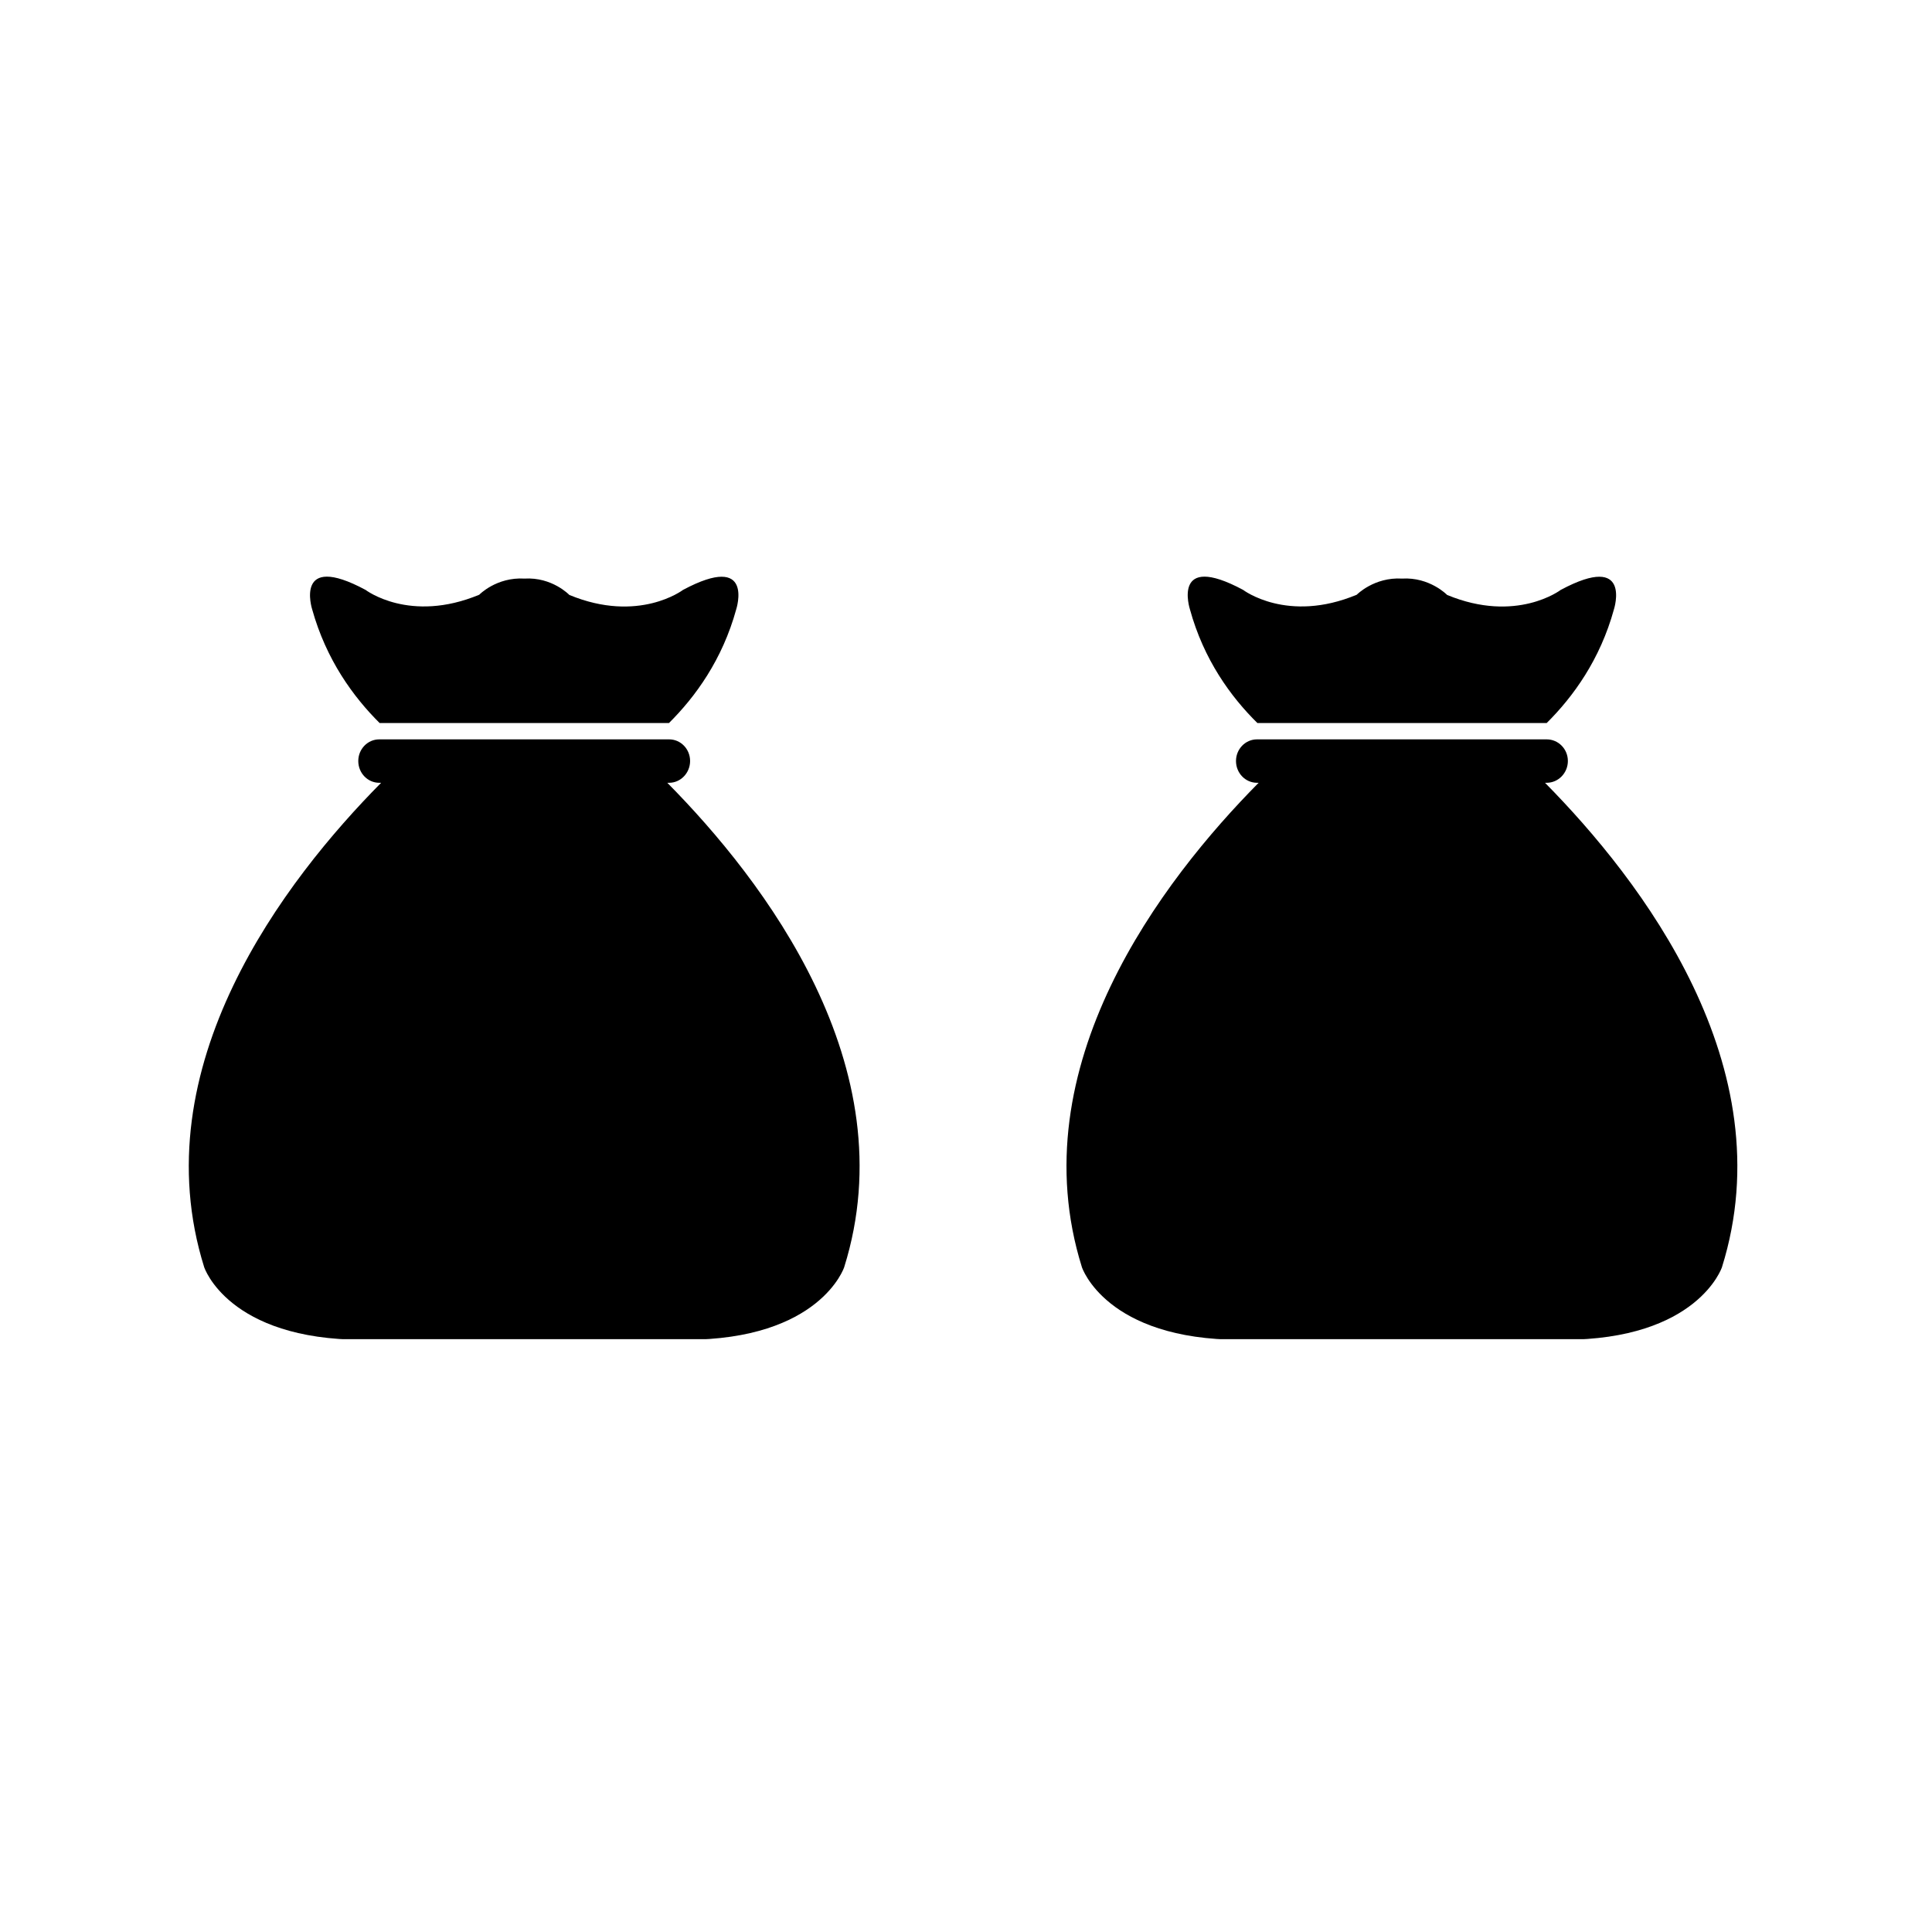
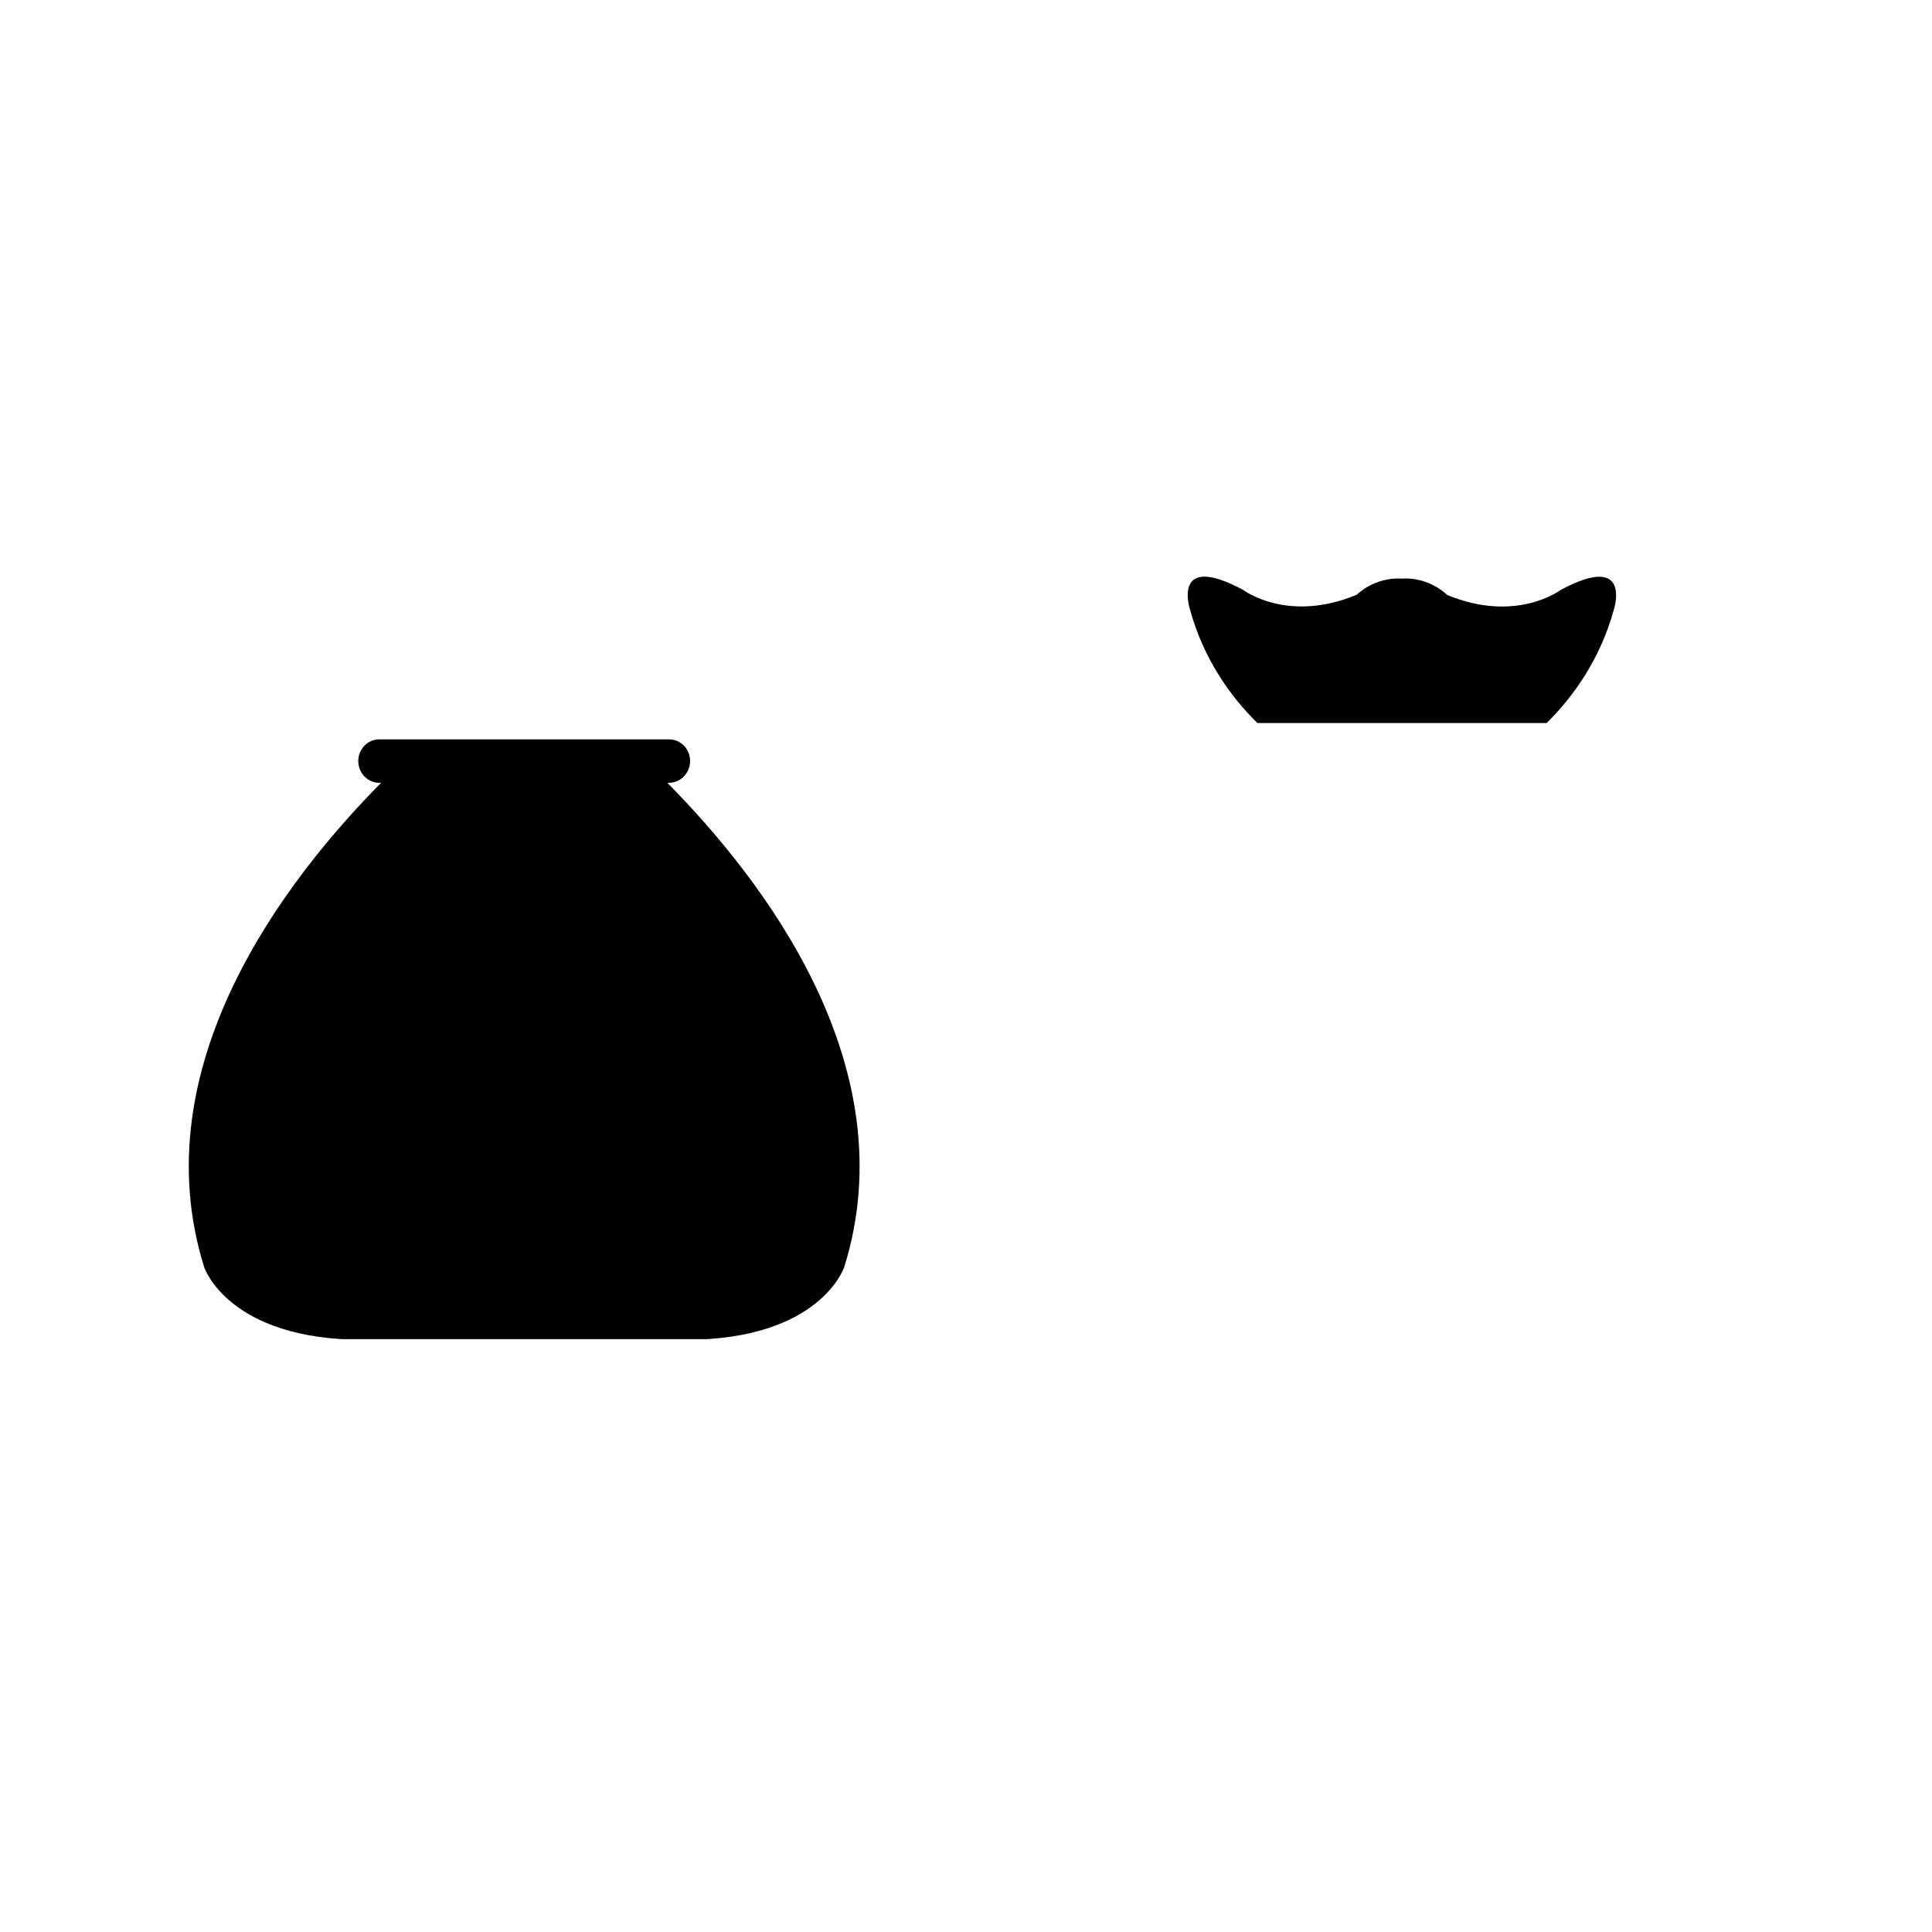
<svg xmlns="http://www.w3.org/2000/svg" width="48" zoomAndPan="magnify" viewBox="0 0 36 36" height="48" preserveAspectRatio="xMidYMid meet" version="1.2">
  <defs>
    <clipPath id="2dbf550949">
      <path d="M 3 13 L 17 13 L 17 24.953 L 3 24.953 Z M 3 13 " />
    </clipPath>
    <clipPath id="2fea9cdb8b">
      <path d="M 5 10.359 L 14 10.359 L 14 14 L 5 14 Z M 5 10.359 " />
    </clipPath>
    <clipPath id="99f9d75df0">
      <path d="M 19 13 L 33 13 L 33 24.953 L 19 24.953 Z M 19 13 " />
    </clipPath>
    <clipPath id="833dde93cf">
      <path d="M 22 10.359 L 31 10.359 L 31 14 L 22 14 Z M 22 10.359 " />
    </clipPath>
  </defs>
  <g id="37cacab0f5">
    <g clip-rule="nonzero" clip-path="url(#2dbf550949)">
      <path style=" stroke:none;fill-rule:nonzero;fill:#000000;fill-opacity:1;" d="M 12.434 14.586 L 12.469 14.586 C 12.684 14.586 12.859 14.402 12.859 14.18 C 12.859 13.957 12.684 13.777 12.469 13.777 L 7.066 13.777 C 6.852 13.777 6.676 13.957 6.676 14.18 C 6.676 14.406 6.852 14.586 7.066 14.586 L 7.102 14.586 C 5.309 16.398 2.633 19.871 3.805 23.613 C 3.805 23.613 4.25 24.965 6.766 24.965 L 12.773 24.965 C 15.285 24.965 15.73 23.613 15.73 23.613 C 16.902 19.871 14.227 16.398 12.434 14.586 Z M 12.434 14.586 " />
    </g>
    <g clip-rule="nonzero" clip-path="url(#2fea9cdb8b)">
-       <path style=" stroke:none;fill-rule:nonzero;fill:#000000;fill-opacity:1;" d="M 7.074 13.473 L 12.465 13.473 C 12.957 12.984 13.461 12.293 13.719 11.352 C 13.719 11.352 14.066 10.277 12.727 10.992 C 12.727 10.992 11.902 11.621 10.609 11.086 C 10.609 11.086 10.289 10.75 9.773 10.781 C 9.25 10.75 8.93 11.082 8.93 11.082 C 7.633 11.621 6.812 10.992 6.812 10.992 C 5.473 10.273 5.816 11.352 5.816 11.352 C 6.078 12.293 6.582 12.984 7.074 13.473 Z M 7.074 13.473 " />
-     </g>
+       </g>
    <g clip-rule="nonzero" clip-path="url(#99f9d75df0)">
-       <path style=" stroke:none;fill-rule:nonzero;fill:#000000;fill-opacity:1;" d="M 28.789 14.586 L 28.82 14.586 C 29.039 14.586 29.215 14.402 29.215 14.18 C 29.215 13.957 29.039 13.777 28.82 13.777 L 23.422 13.777 C 23.207 13.777 23.031 13.957 23.031 14.18 C 23.031 14.406 23.207 14.586 23.422 14.586 L 23.453 14.586 C 21.66 16.398 18.988 19.871 20.16 23.613 C 20.16 23.613 20.605 24.965 23.117 24.965 L 29.129 24.965 C 31.637 24.965 32.086 23.613 32.086 23.613 C 33.258 19.871 30.578 16.398 28.789 14.586 Z M 28.789 14.586 " />
-     </g>
+       </g>
    <g clip-rule="nonzero" clip-path="url(#833dde93cf)">
      <path style=" stroke:none;fill-rule:nonzero;fill:#000000;fill-opacity:1;" d="M 23.43 13.473 L 28.82 13.473 C 29.312 12.984 29.816 12.293 30.074 11.352 C 30.074 11.352 30.418 10.277 29.082 10.992 C 29.082 10.992 28.258 11.621 26.965 11.086 C 26.965 11.086 26.641 10.75 26.125 10.781 C 25.605 10.75 25.281 11.082 25.281 11.082 C 23.988 11.621 23.164 10.992 23.164 10.992 C 21.824 10.273 22.172 11.352 22.172 11.352 C 22.43 12.293 22.934 12.984 23.43 13.473 Z M 23.43 13.473 " />
    </g>
  </g>
</svg>